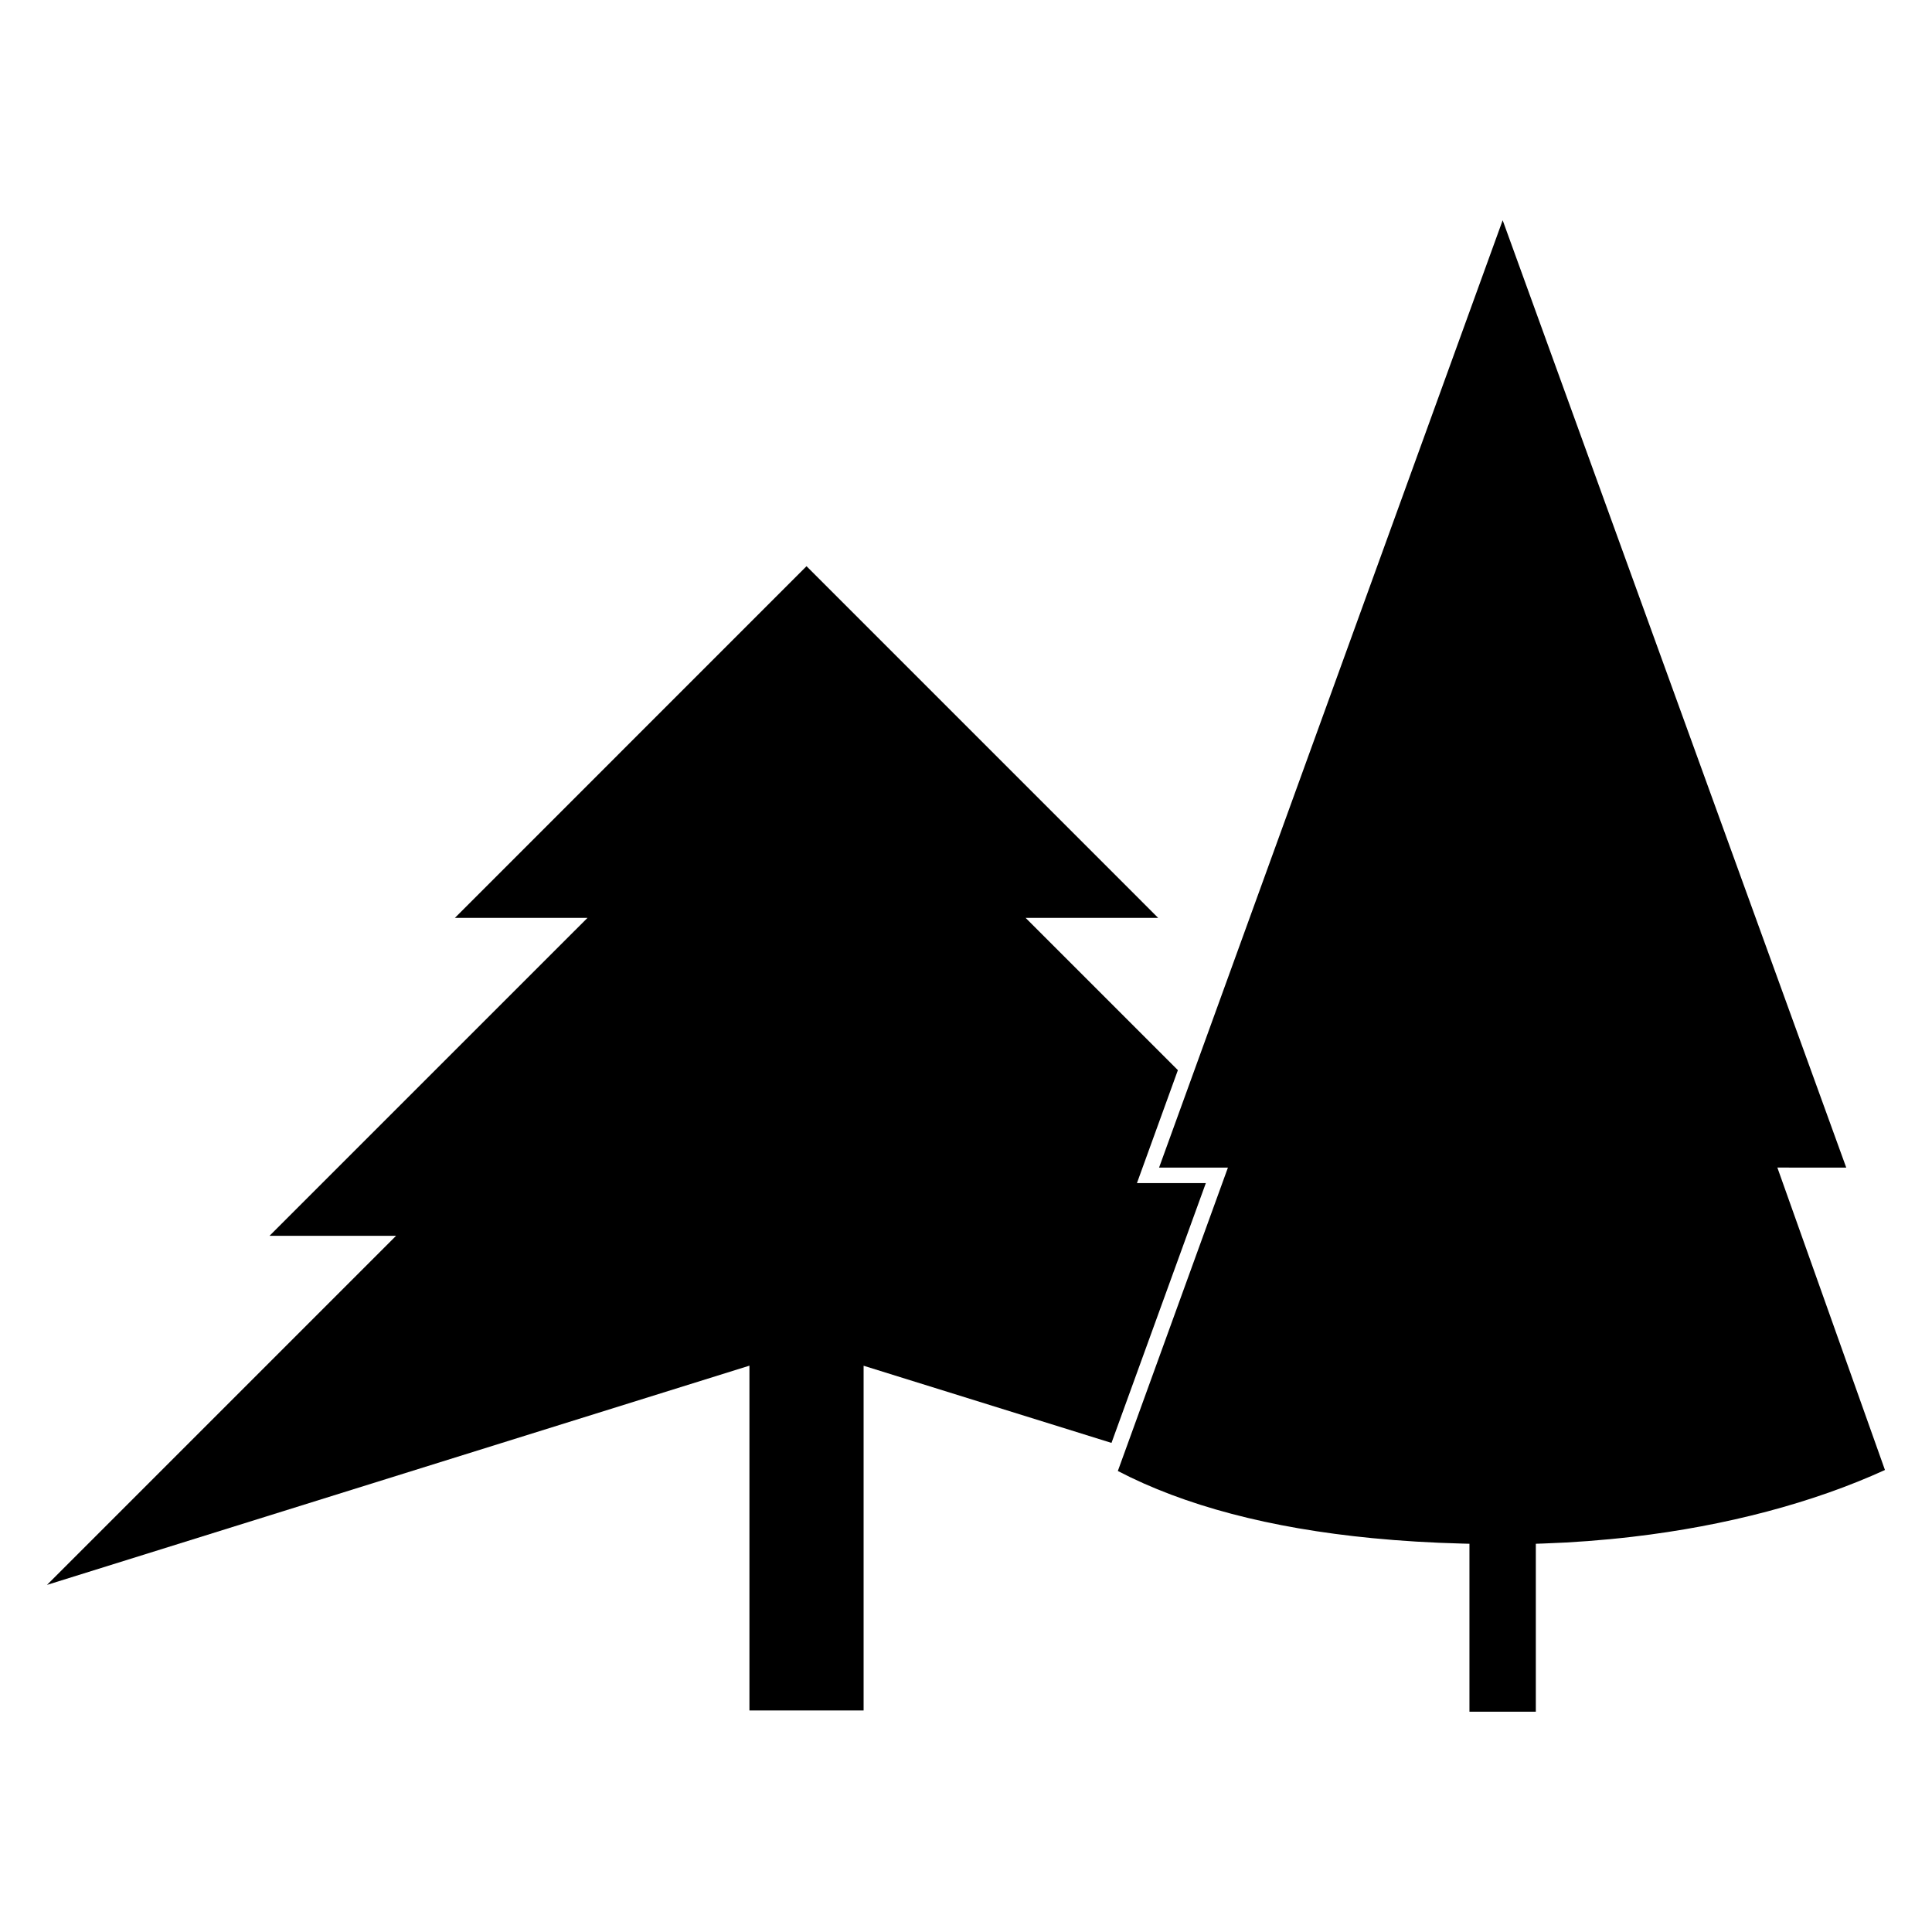
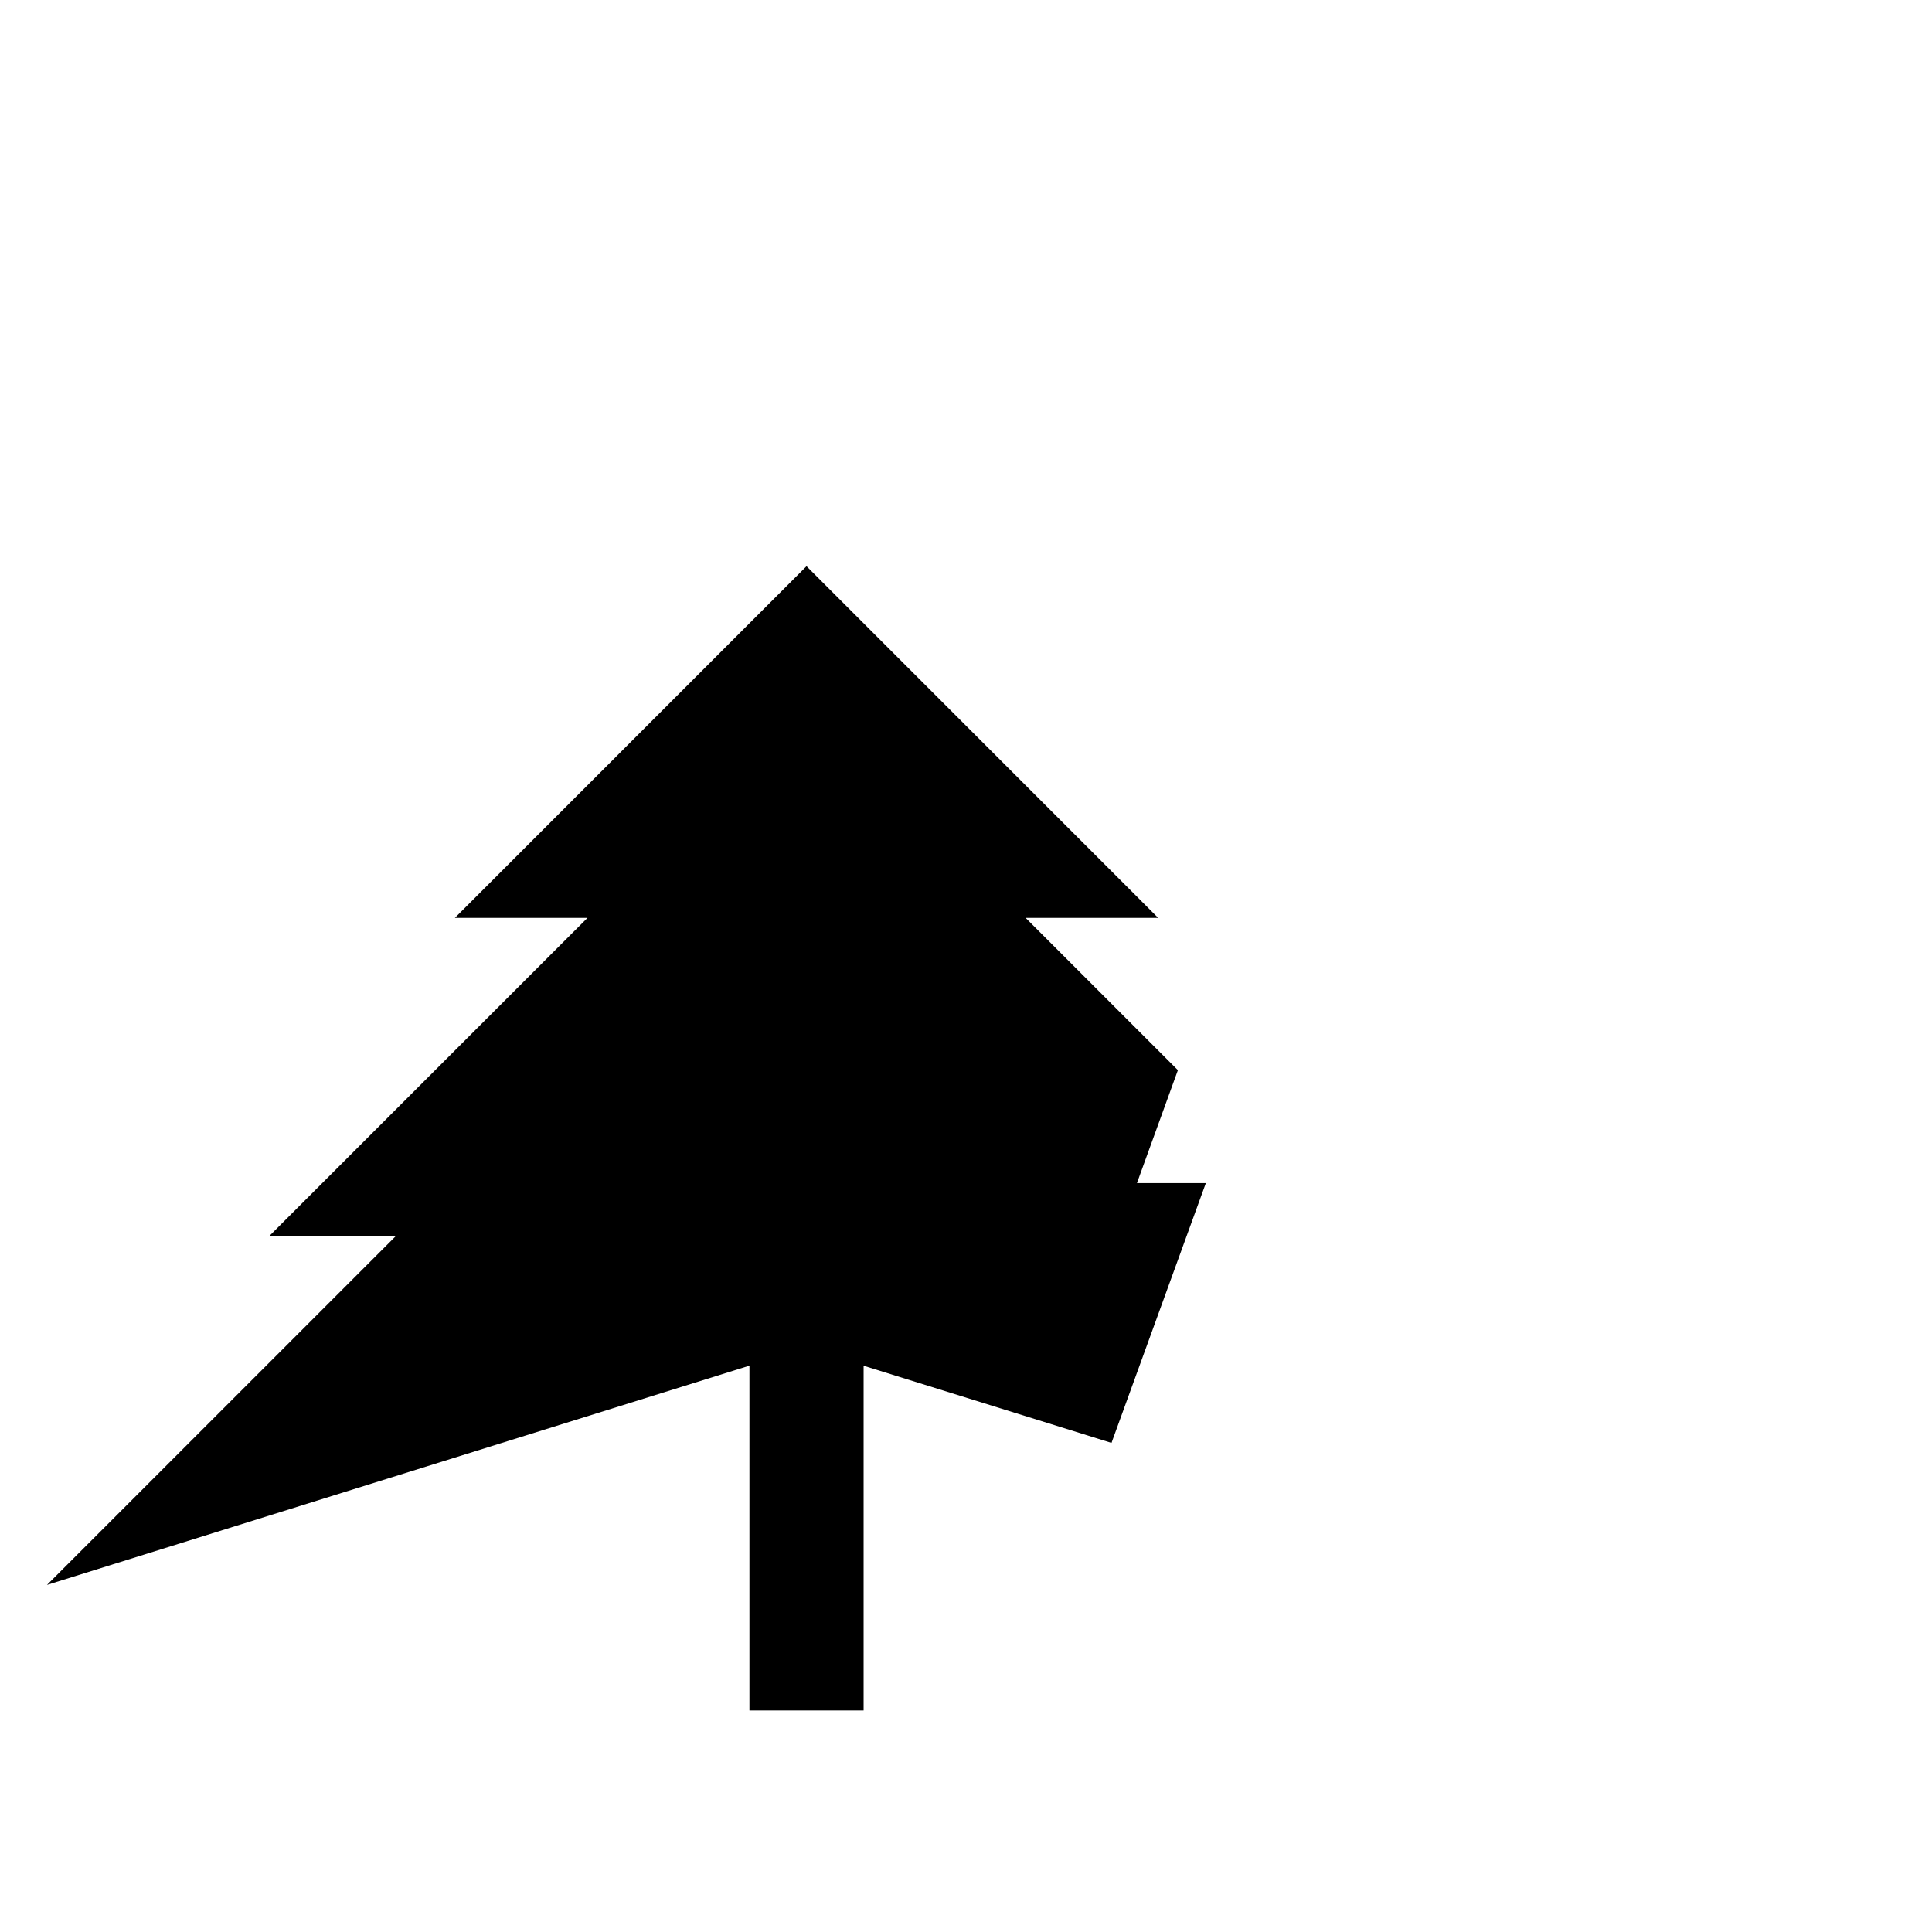
<svg xmlns="http://www.w3.org/2000/svg" fill="#000000" width="800px" height="800px" version="1.1" viewBox="144 144 512 512">
  <g>
    <path d="m445.3 457.54 10.852-29.938-40.359-40.359h35.129l-93.184-93.191-93.184 93.191h35.141l-84.277 84.266h33.543l-92.504 92.504 186.15-58.098v91.379h30.258v-91.359l65.691 20.449 25-68.844z" />
-     <path d="m633.27 453.42-91.047-251.05-91.055 251.05h18.246l-29.176 80.406c17.602 9.18 40.305 15.176 67.5 17.805 7.543 0.734 15.516 1.219 23.68 1.43l2 0.051v44.512h17.59v-44.512l1.98-0.066c7.793-0.266 15.75-0.863 23.652-1.789 24.781-2.898 47.871-9.008 66.891-17.695l-28.512-80.145z" />
  </g>
</svg>